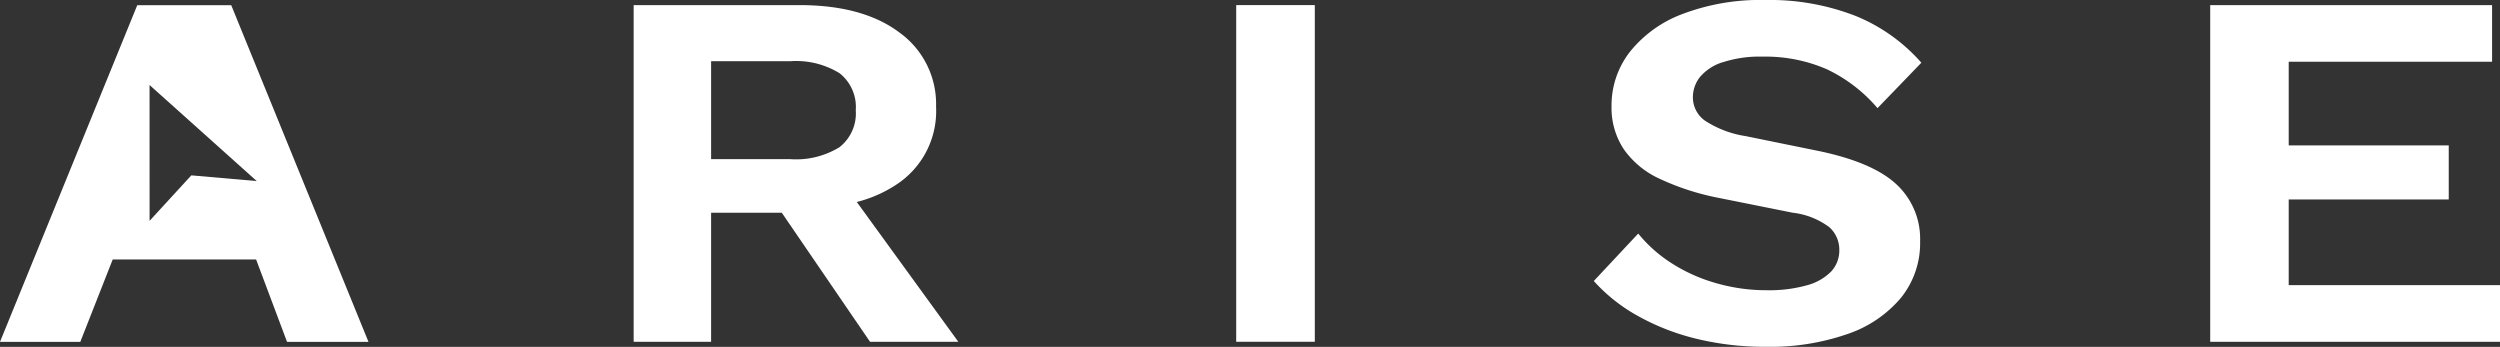
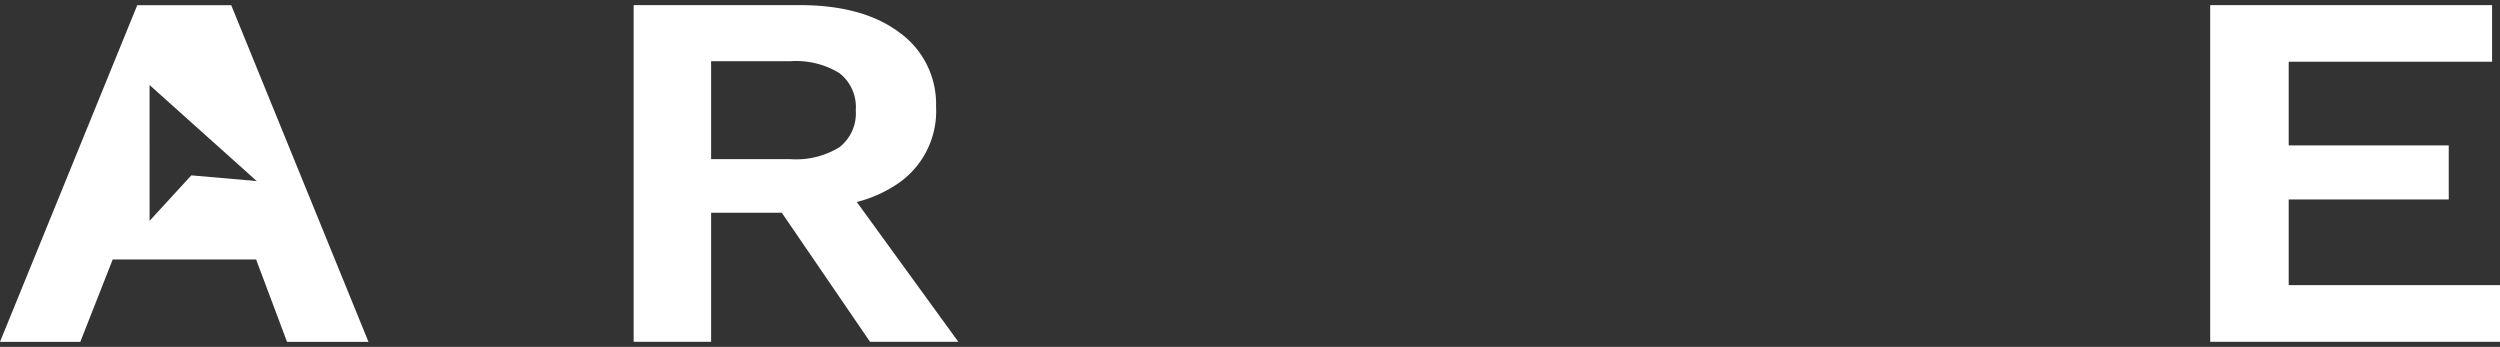
<svg xmlns="http://www.w3.org/2000/svg" id="Gruppe_3319" data-name="Gruppe 3319" width="201.332" height="27.935" viewBox="0 0 201.332 27.935">
  <rect x="0" y="0" width="201.332" height="27.935" fill="#333333" stroke="none" />
  <defs>
    <clipPath id="clip-path">
      <rect id="Rechteck_1568" data-name="Rechteck 1568" width="201.332" height="27.935" fill="none" />
    </clipPath>
  </defs>
  <g id="Gruppe_3318" data-name="Gruppe 3318" transform="translate(0 0)" clip-path="url(#clip-path)">
    <path id="Pfad_30731" data-name="Pfad 30731" d="M129.19,15.244a7.06,7.06,0,0,0,2.935-6.1,7.087,7.087,0,0,0-2.935-5.957Q126.255.968,121.118.968H107.771V28.082h6.238V17.688H119.7l7.107,10.394h7.109l-8.175-11.258a10.408,10.408,0,0,0,3.451-1.58M114.009,5.487h6.375a6.677,6.677,0,0,1,3.967.965,3.458,3.458,0,0,1,1.307,2.978,3.456,3.456,0,0,1-1.307,2.978,6.671,6.671,0,0,1-3.967.966h-6.375Z" transform="translate(-56.741 -0.557)" fill="#fff" />
-     <path id="Pfad_30732" data-name="Pfad 30732" d="M281.473,5.012a9.574,9.574,0,0,1,3.188-.452,12.415,12.415,0,0,1,5.159,1.006,12.221,12.221,0,0,1,4.106,3.143l3.531-3.657a14.063,14.063,0,0,0-5.32-3.779A19.082,19.082,0,0,0,284.89,0a17.692,17.692,0,0,0-6.674,1.129,9.825,9.825,0,0,0-4.242,3.06,7.013,7.013,0,0,0-1.468,4.355,6.044,6.044,0,0,0,.986,3.471,7.146,7.146,0,0,0,2.89,2.383,20.264,20.264,0,0,0,4.564,1.5l6.146,1.232A6.073,6.073,0,0,1,290.05,18.3a2.429,2.429,0,0,1,.8,1.828,2.478,2.478,0,0,1-.665,1.746,4.306,4.306,0,0,1-1.972,1.109,11.261,11.261,0,0,1-3.188.39,14.584,14.584,0,0,1-4.2-.6,13.347,13.347,0,0,1-3.555-1.623,11.215,11.215,0,0,1-2.614-2.341l-3.578,3.821a13.577,13.577,0,0,0,3.44,2.752,18.606,18.606,0,0,0,4.7,1.869,23.279,23.279,0,0,0,5.8.678,18.934,18.934,0,0,0,6.422-1.006,9.7,9.7,0,0,0,4.357-2.917,7.014,7.014,0,0,0,1.56-4.58,5.981,5.981,0,0,0-1.95-4.621q-1.95-1.788-6.444-2.691l-5.642-1.15a8.3,8.3,0,0,1-3.3-1.253,2.3,2.3,0,0,1-.963-1.869,2.616,2.616,0,0,1,.573-1.643,3.929,3.929,0,0,1,1.834-1.191" transform="translate(-142.725 0)" fill="#fff" />
    <path id="Pfad_30733" data-name="Pfad 30733" d="M382.222,23.522v-6.9H395.11V12.266H382.222V5.528H398.6V.969h-22.7V28.082h23.346v-4.56Z" transform="translate(-197.906 -0.558)" fill="#fff" />
-     <rect id="Rechteck_1567" data-name="Rechteck 1567" width="6.33" height="27.113" transform="translate(99.555 0.411)" fill="#fff" />
    <path id="Pfad_30734" data-name="Pfad 30734" d="M12.044,7.417l8.633,7.736-5.269-.461-3.362,3.663ZM11.053.99,0,28.1H6.467l2.609-6.632h11.55l2.49,6.632h6.559L18.622.99Z" transform="translate(0 -0.57)" fill="#fff" />
  </g>
</svg>